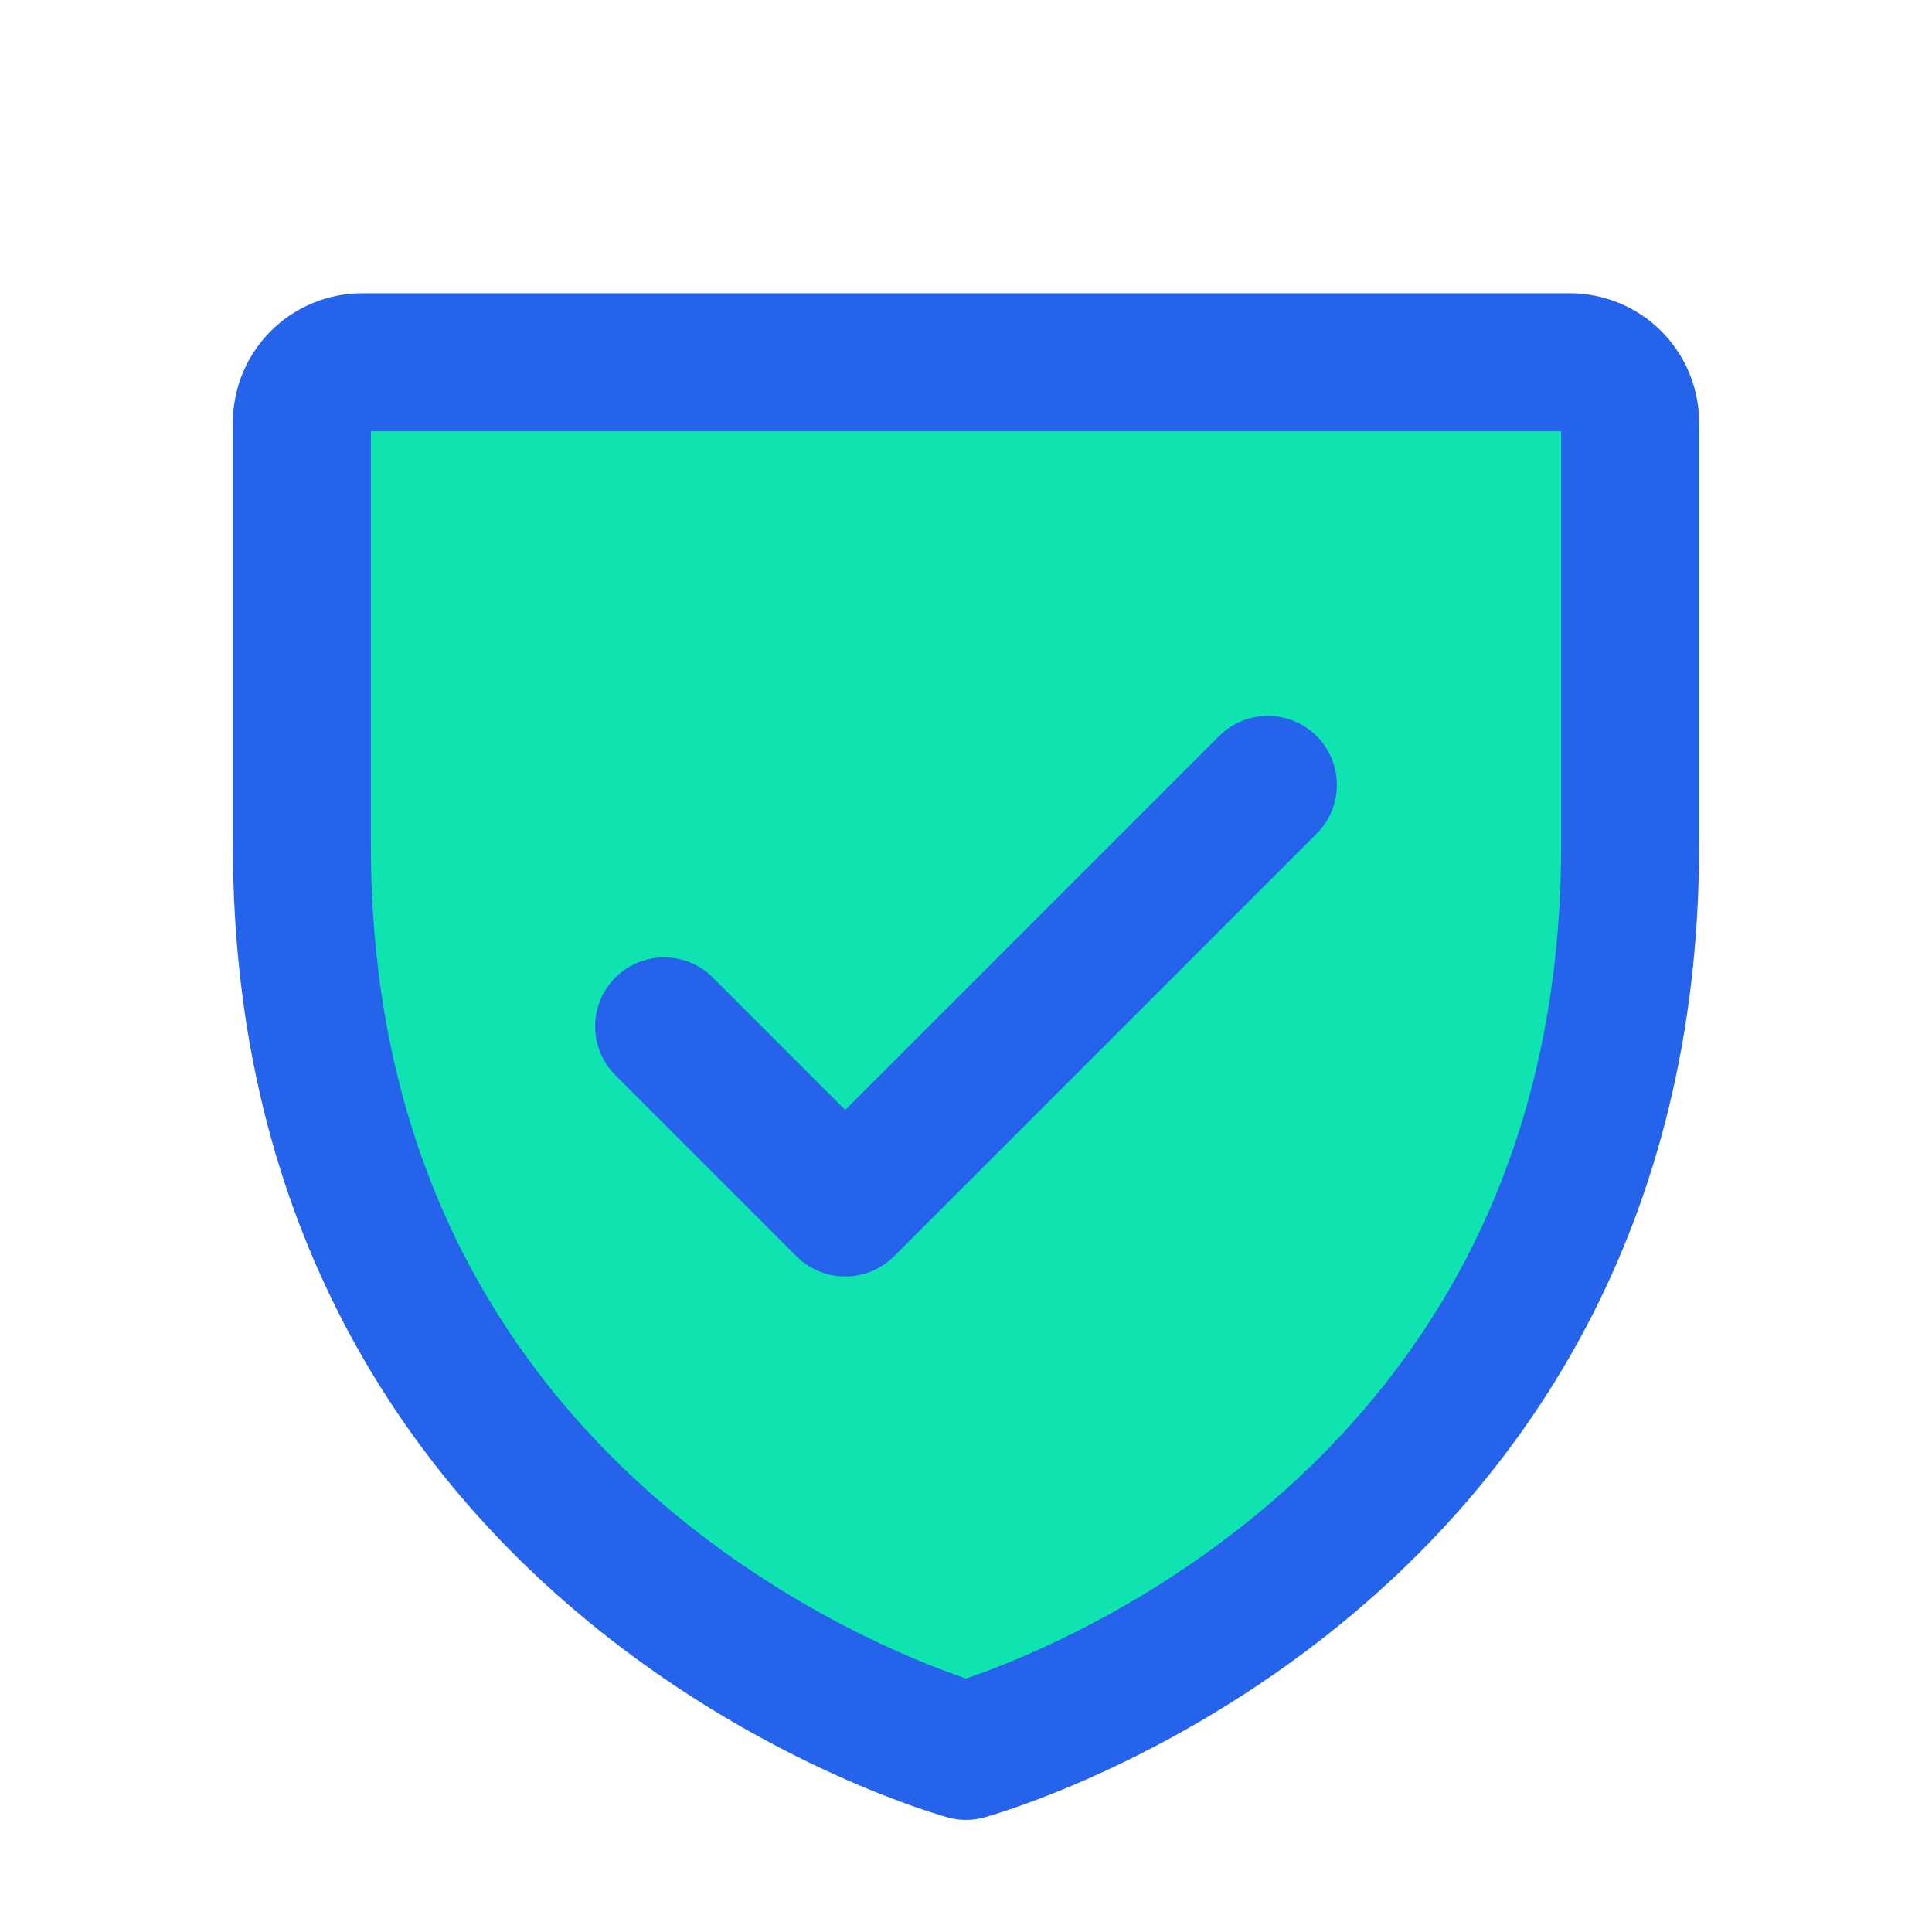
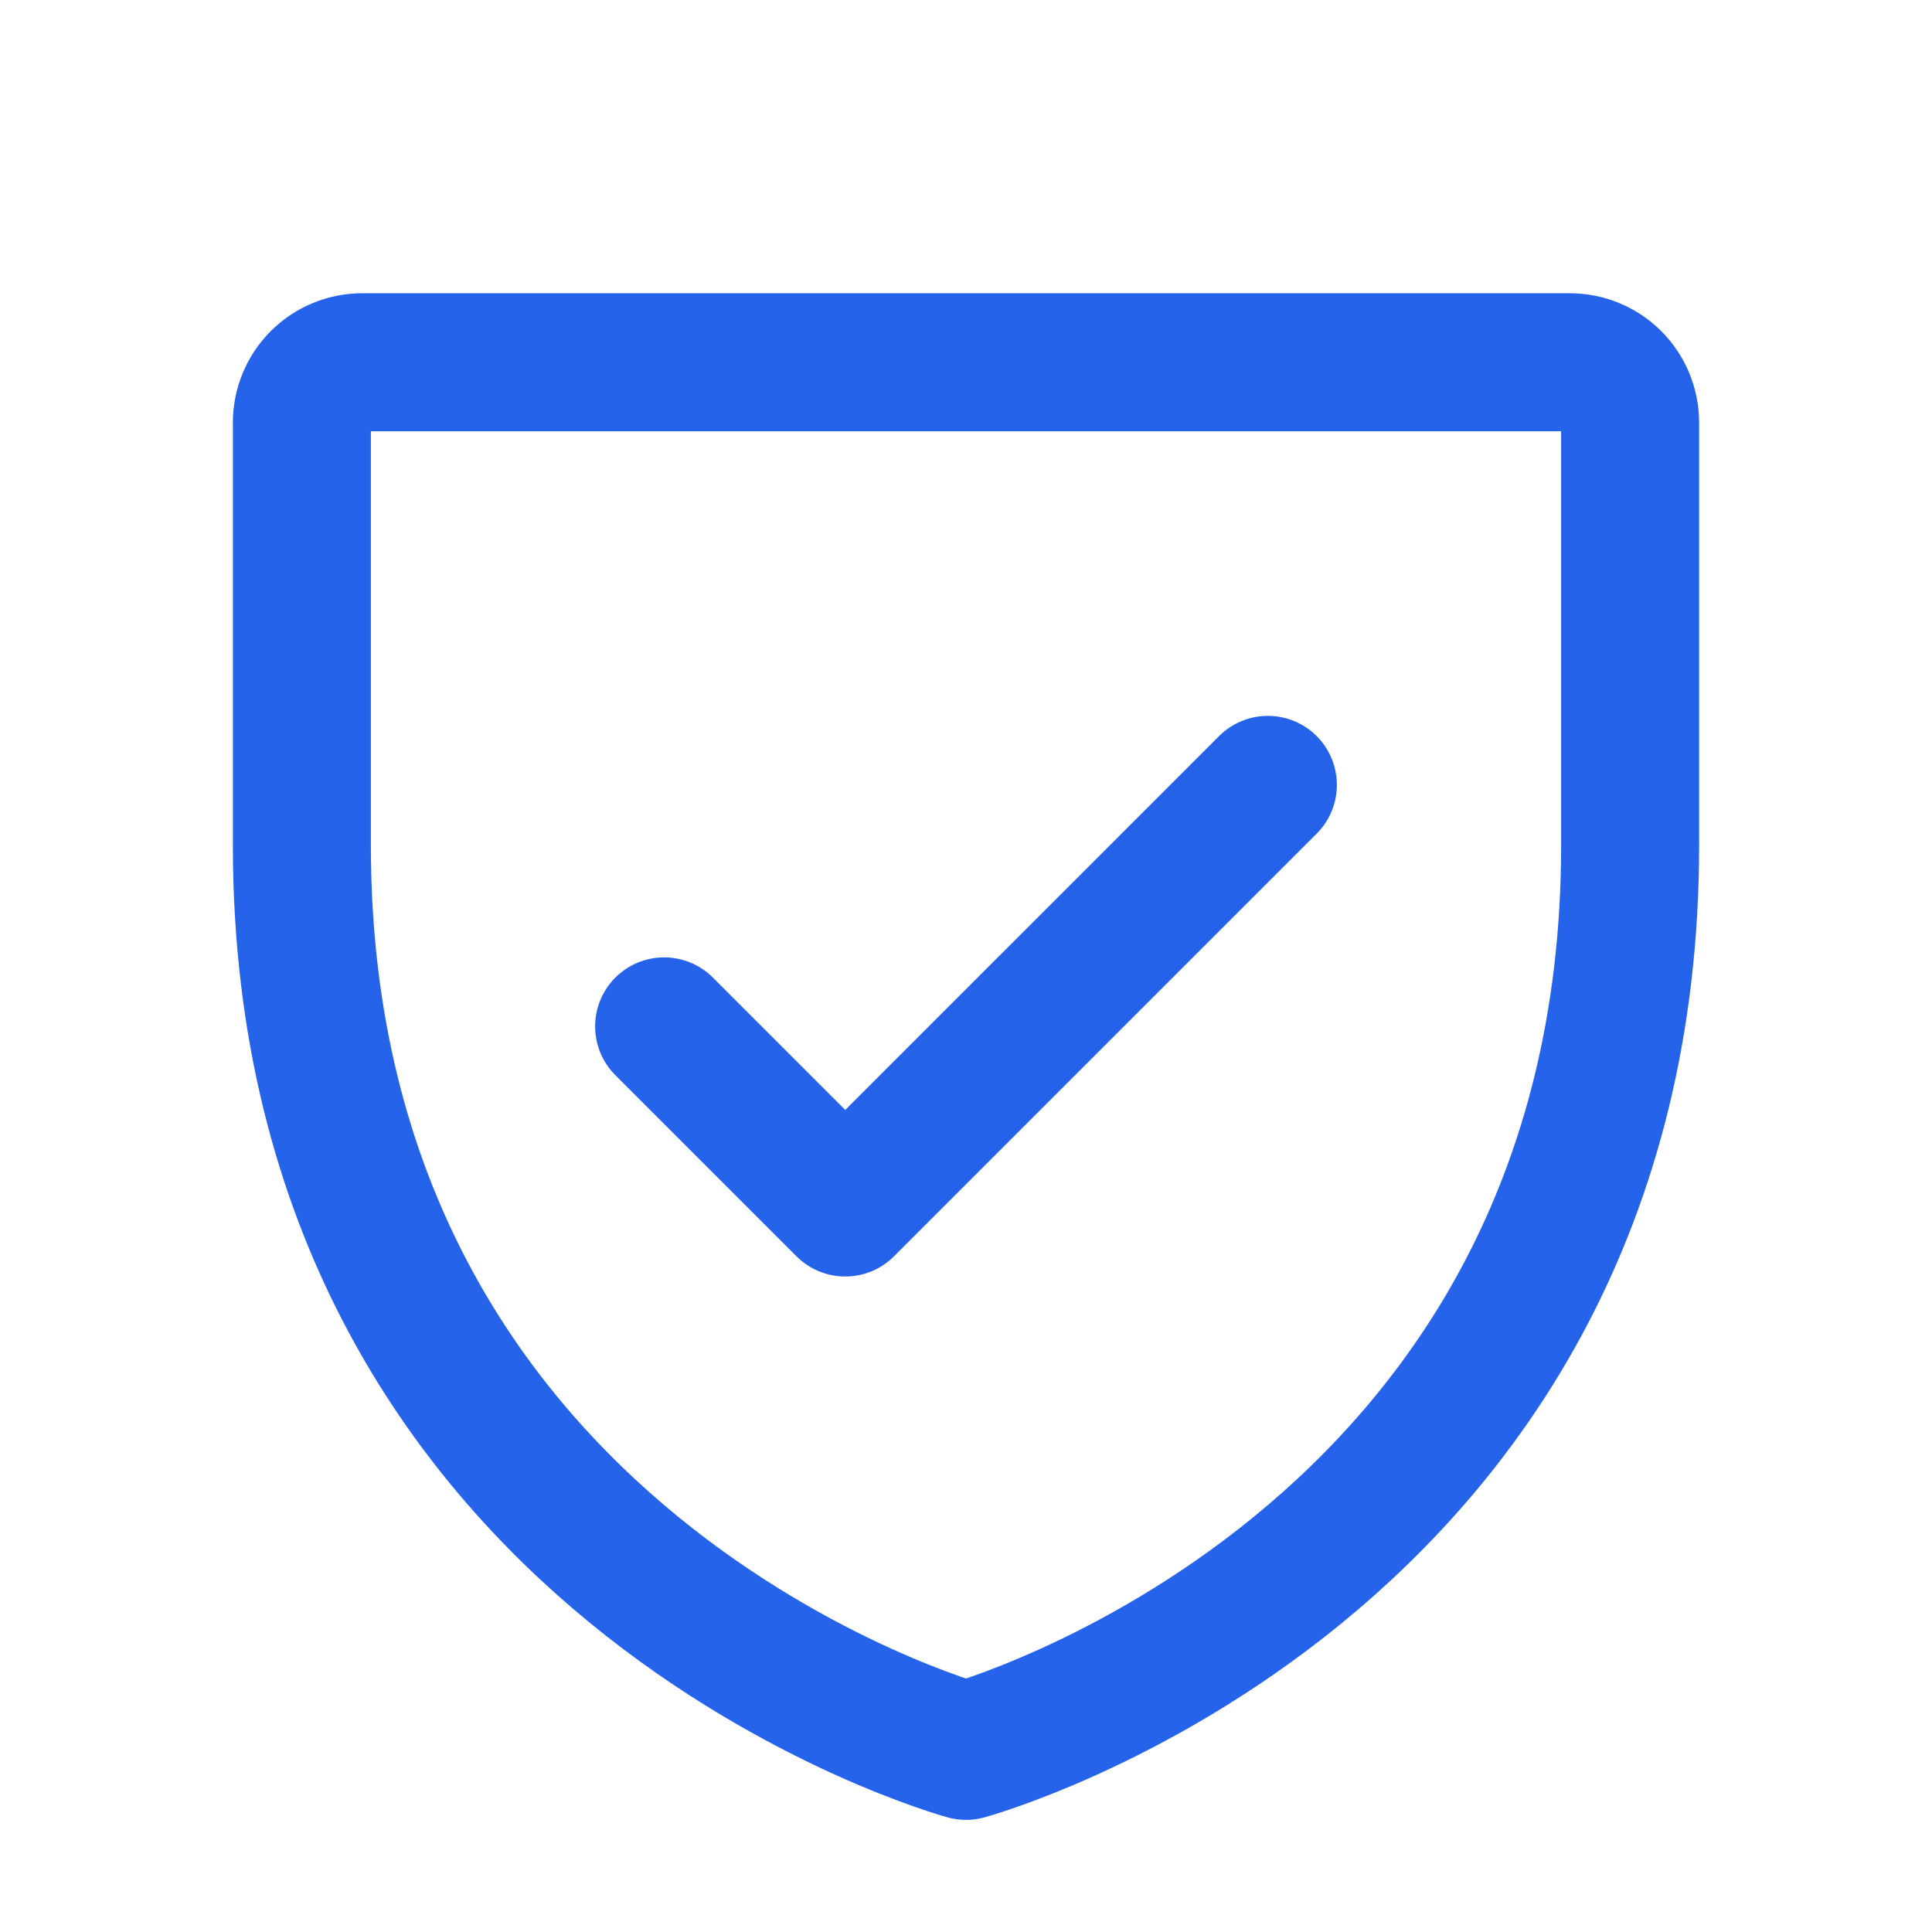
<svg xmlns="http://www.w3.org/2000/svg" width="28" height="28" viewBox="0 0 28 28" fill="none">
-   <path d="M23.625 12.25V6.125C23.625 5.893 23.533 5.67 23.369 5.506C23.205 5.342 22.982 5.25 22.75 5.25H5.25C5.018 5.25 4.795 5.342 4.631 5.506C4.467 5.67 4.375 5.893 4.375 6.125V12.25C4.375 22.75 14 25.375 14 25.375C14 25.375 23.625 22.75 23.625 12.25Z" fill="#0FE3AF" />
  <path d="M23.625 12.25V6.125C23.625 5.893 23.533 5.67 23.369 5.506C23.205 5.342 22.982 5.25 22.75 5.25H5.25C5.018 5.25 4.795 5.342 4.631 5.506C4.467 5.67 4.375 5.893 4.375 6.125V12.25C4.375 22.75 14 25.375 14 25.375C14 25.375 23.625 22.75 23.625 12.25Z" stroke="#2563EB" stroke-width="2" stroke-linecap="round" stroke-linejoin="round" />
  <path d="M9.625 14.875L12.25 17.5L18.375 11.375" stroke="#2563EB" stroke-width="2" stroke-linecap="round" stroke-linejoin="round" />
</svg>